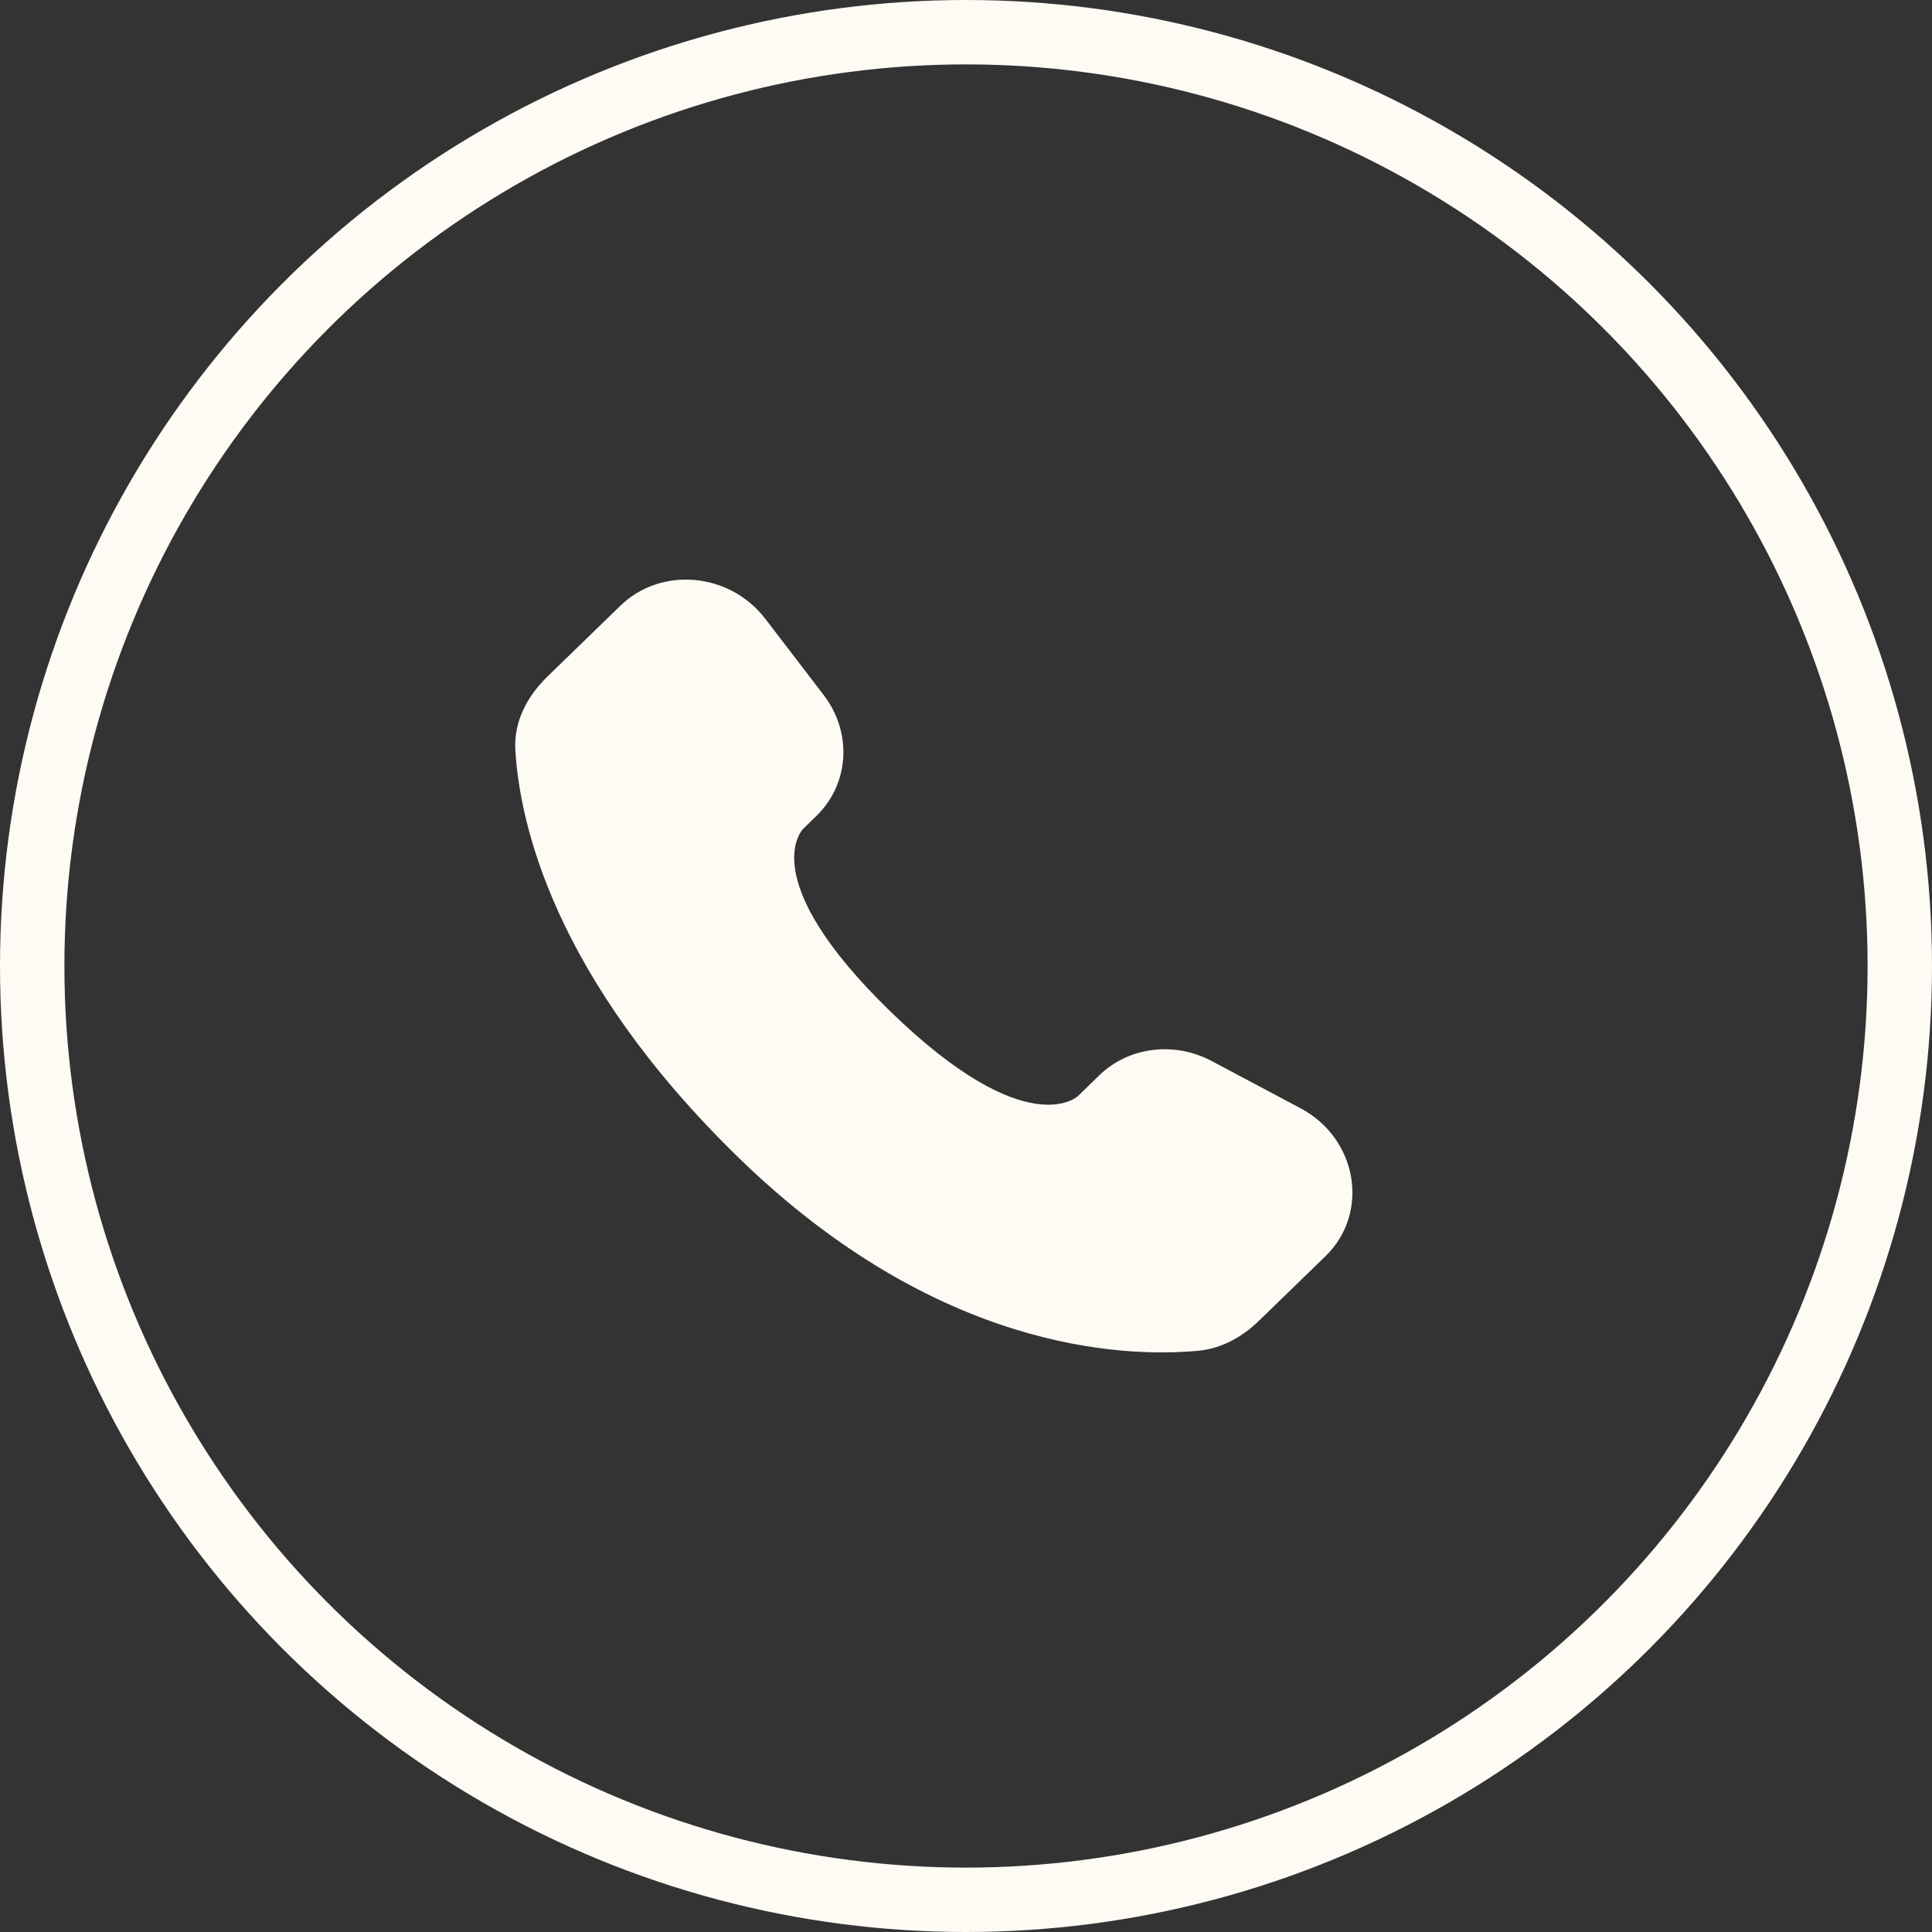
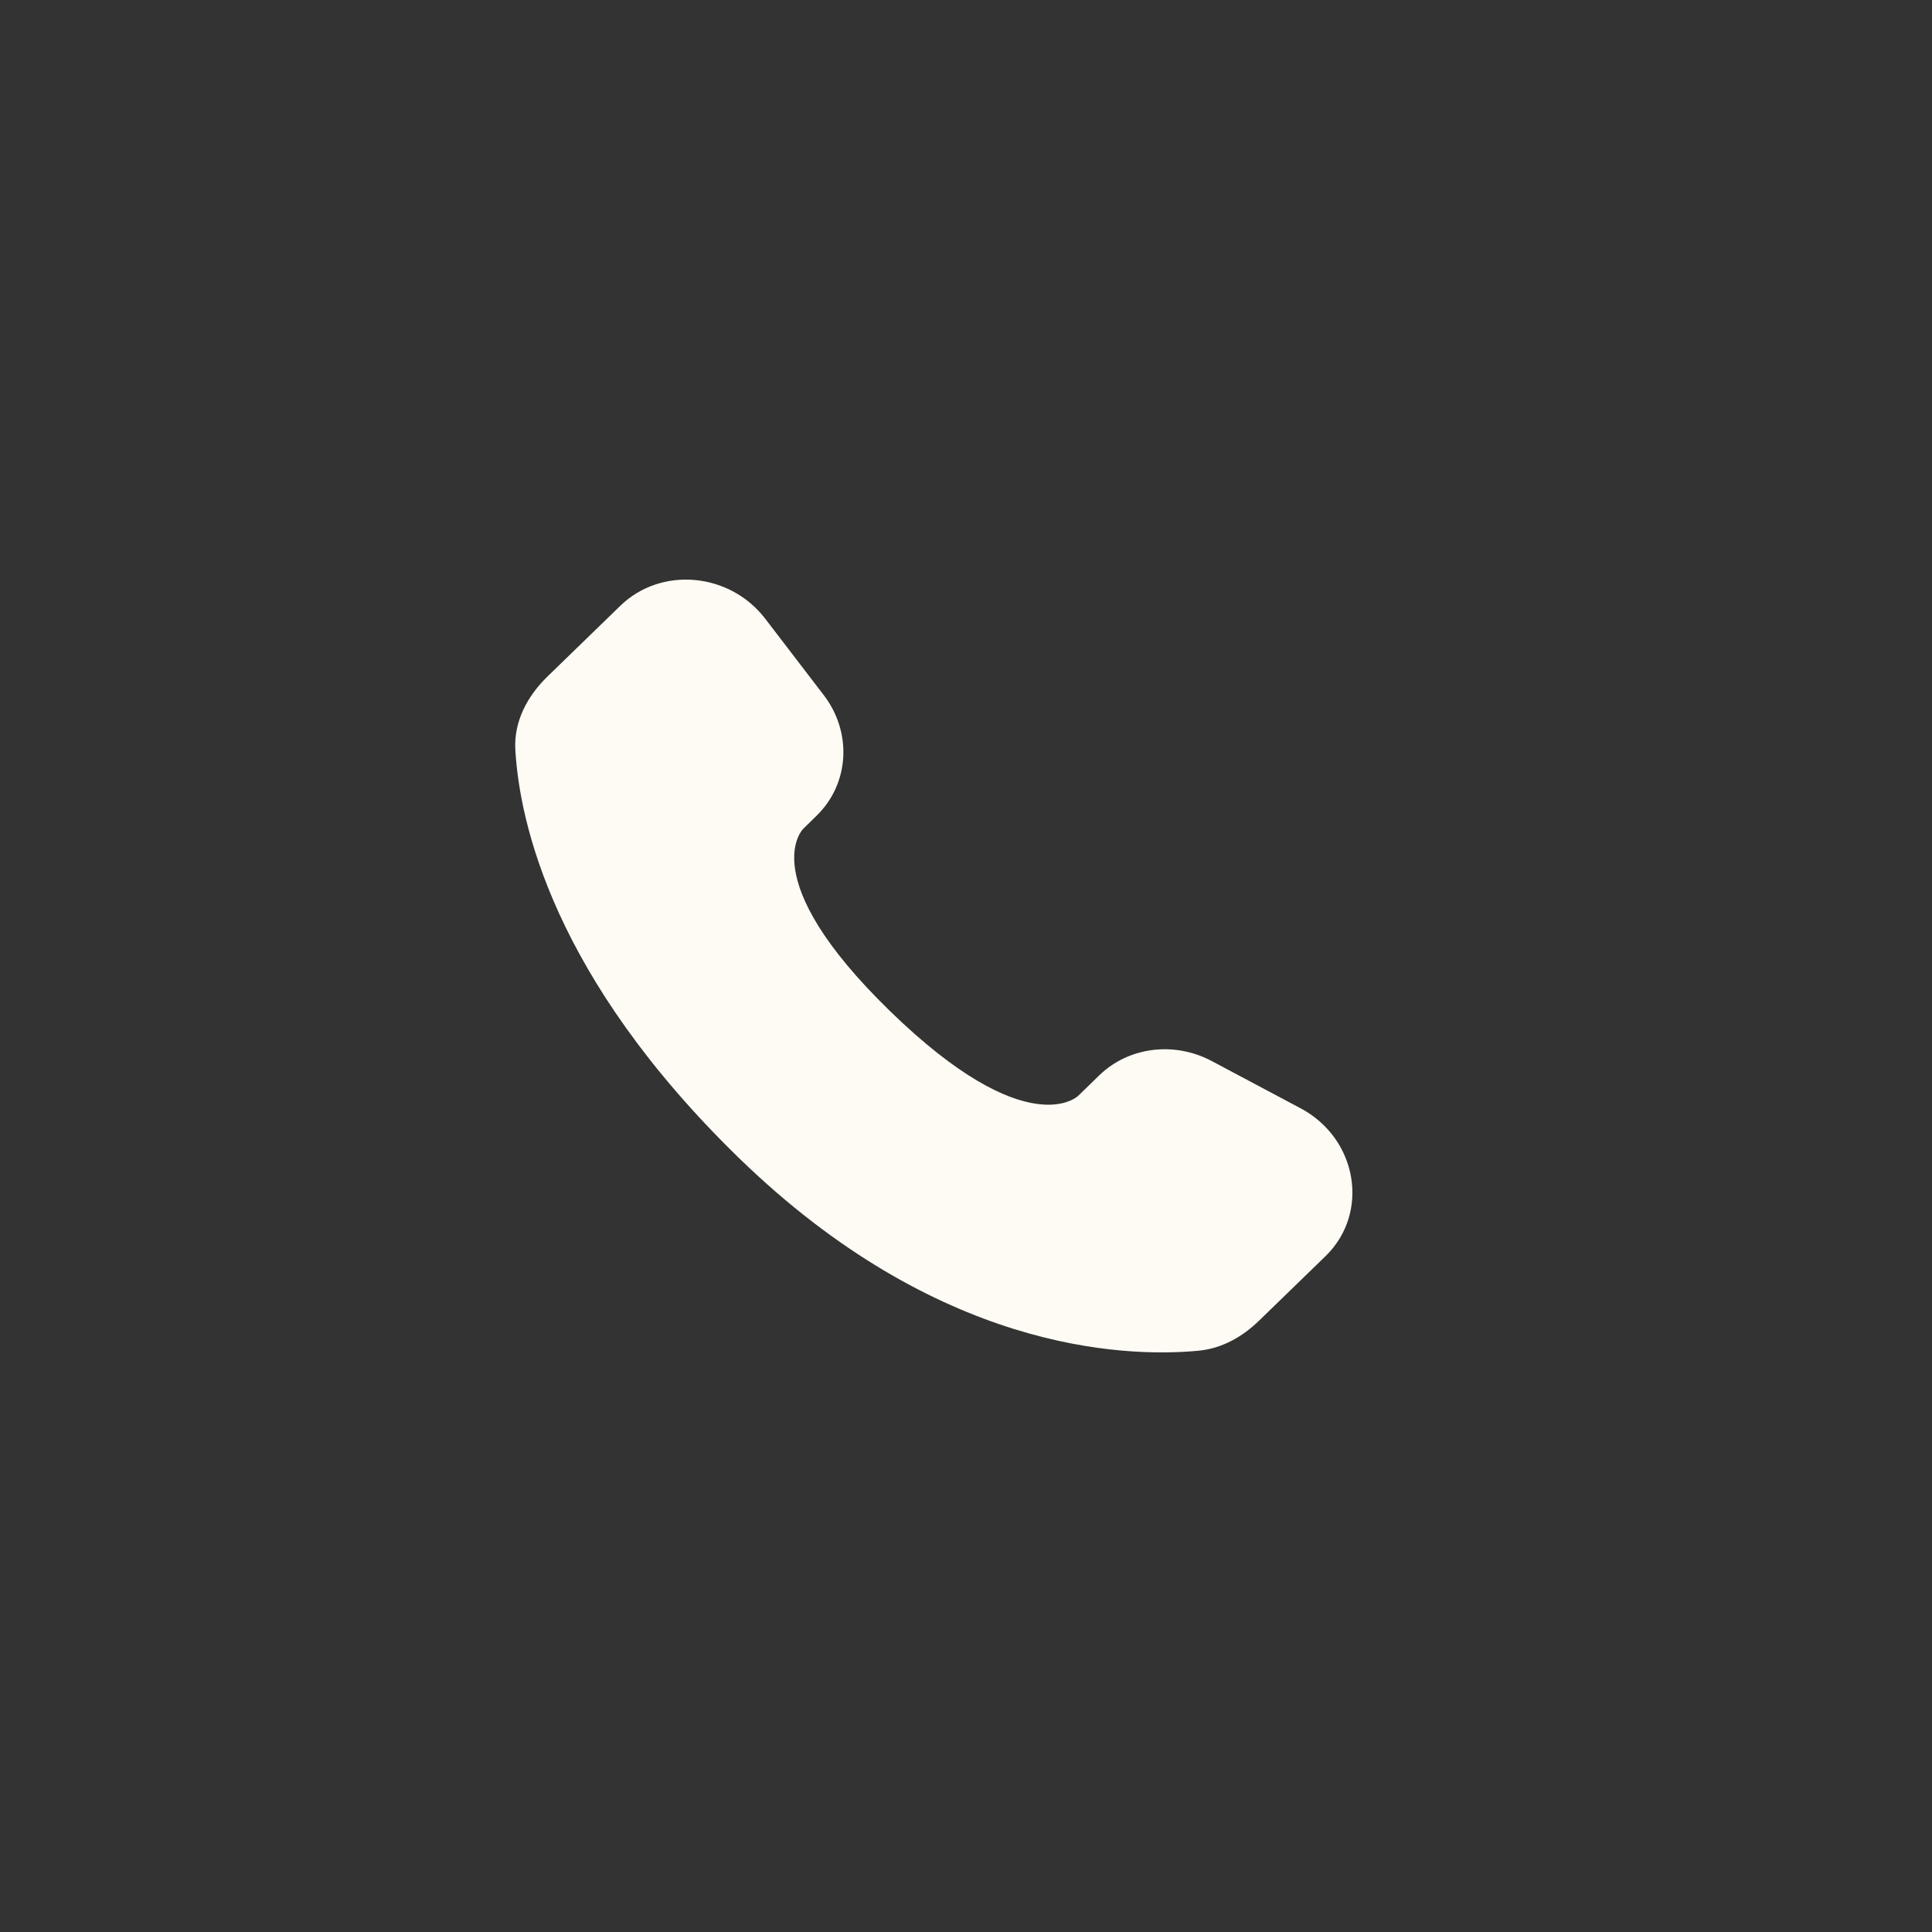
<svg xmlns="http://www.w3.org/2000/svg" width="30" height="30" viewBox="0 0 30 30" fill="none">
  <rect x="0" y="0" width="30" height="30" fill="#333333" stroke="none" />
  <path d="M17.069 16.698L16.74 17.018C16.74 17.018 15.958 17.778 13.824 15.704C11.69 13.63 12.472 12.87 12.472 12.87L12.678 12.668C13.189 12.173 13.237 11.377 12.792 10.795L11.882 9.607C11.33 8.887 10.265 8.792 9.633 9.406L8.499 10.507C8.186 10.812 7.977 11.206 8.002 11.643C8.067 12.764 8.586 15.173 11.477 17.984C14.545 20.964 17.423 21.083 18.599 20.975C18.972 20.942 19.295 20.757 19.556 20.502L20.582 19.506C21.275 18.833 21.08 17.679 20.193 17.208L18.814 16.475C18.232 16.166 17.524 16.256 17.069 16.698Z" fill="#FEFBF4" />
-   <circle cx="15" cy="15" r="14.5" stroke="#FEFBF4" />
</svg>